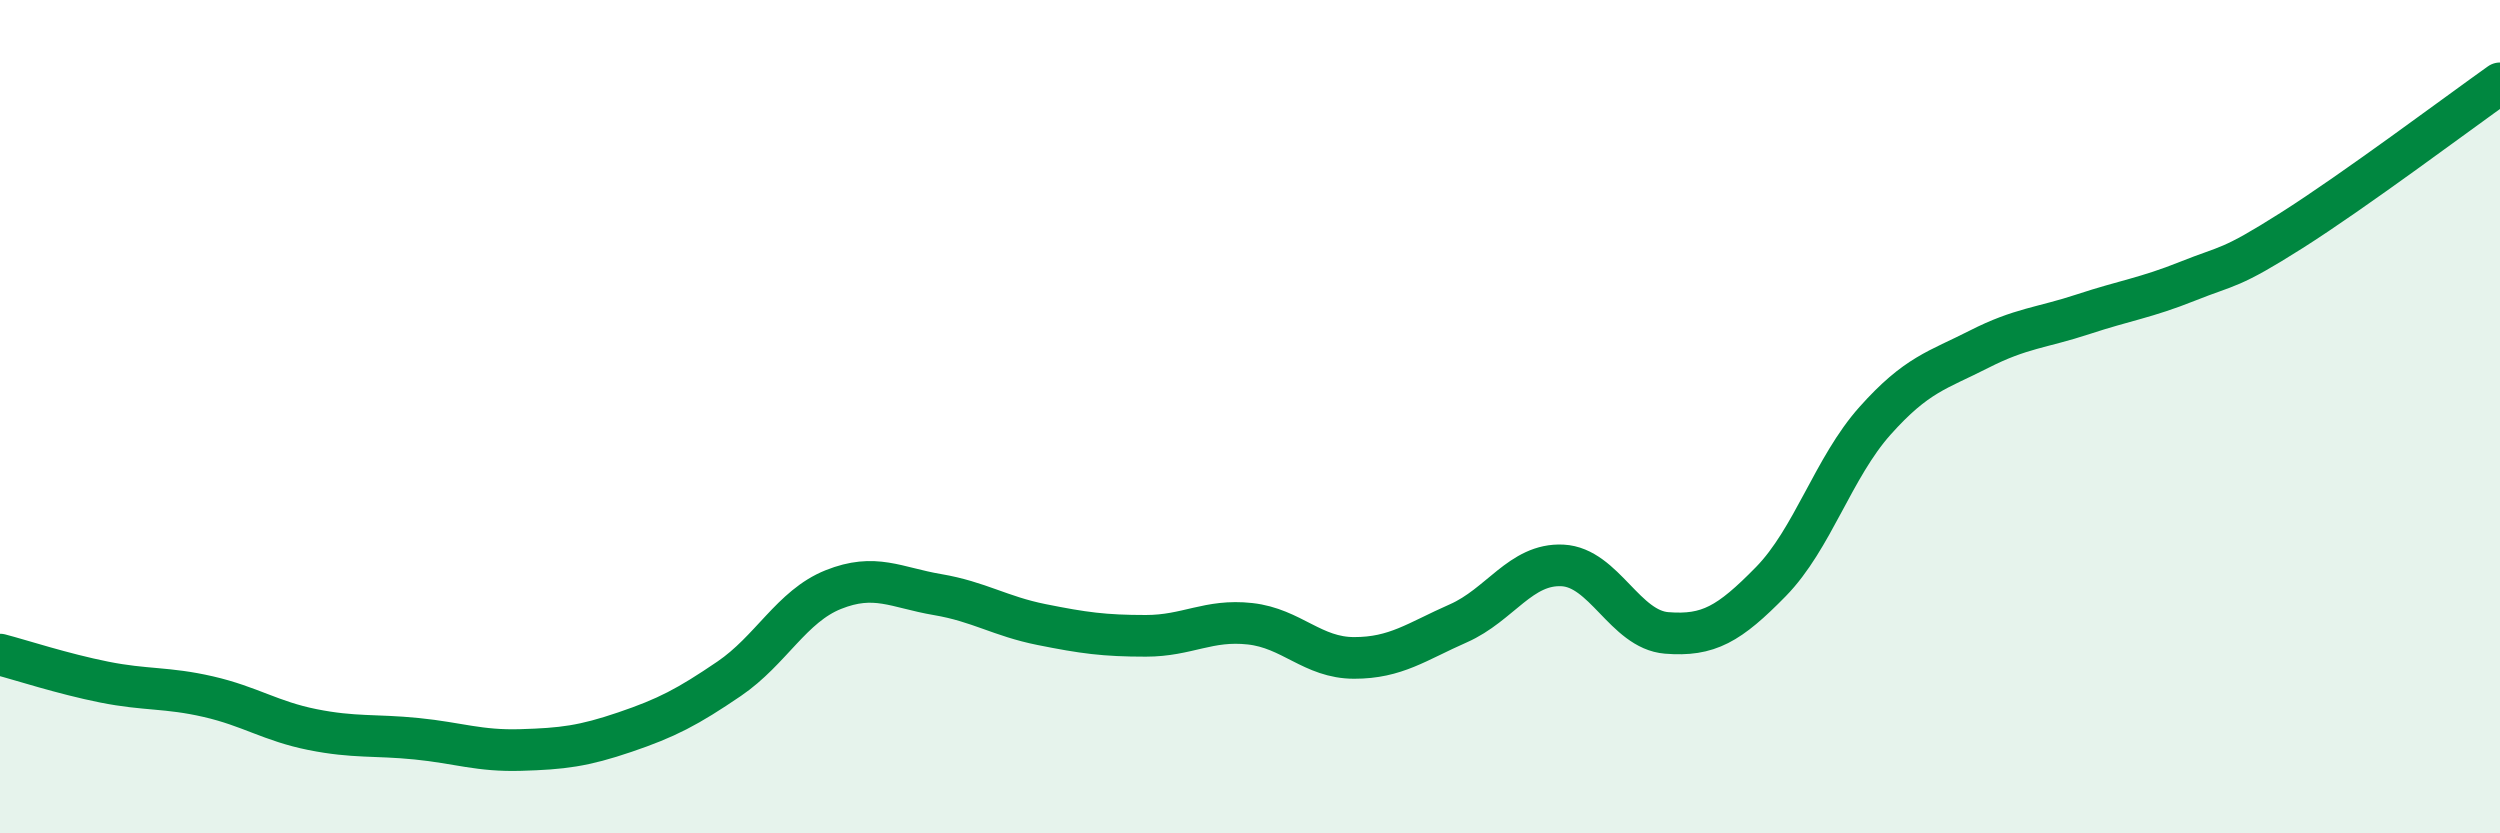
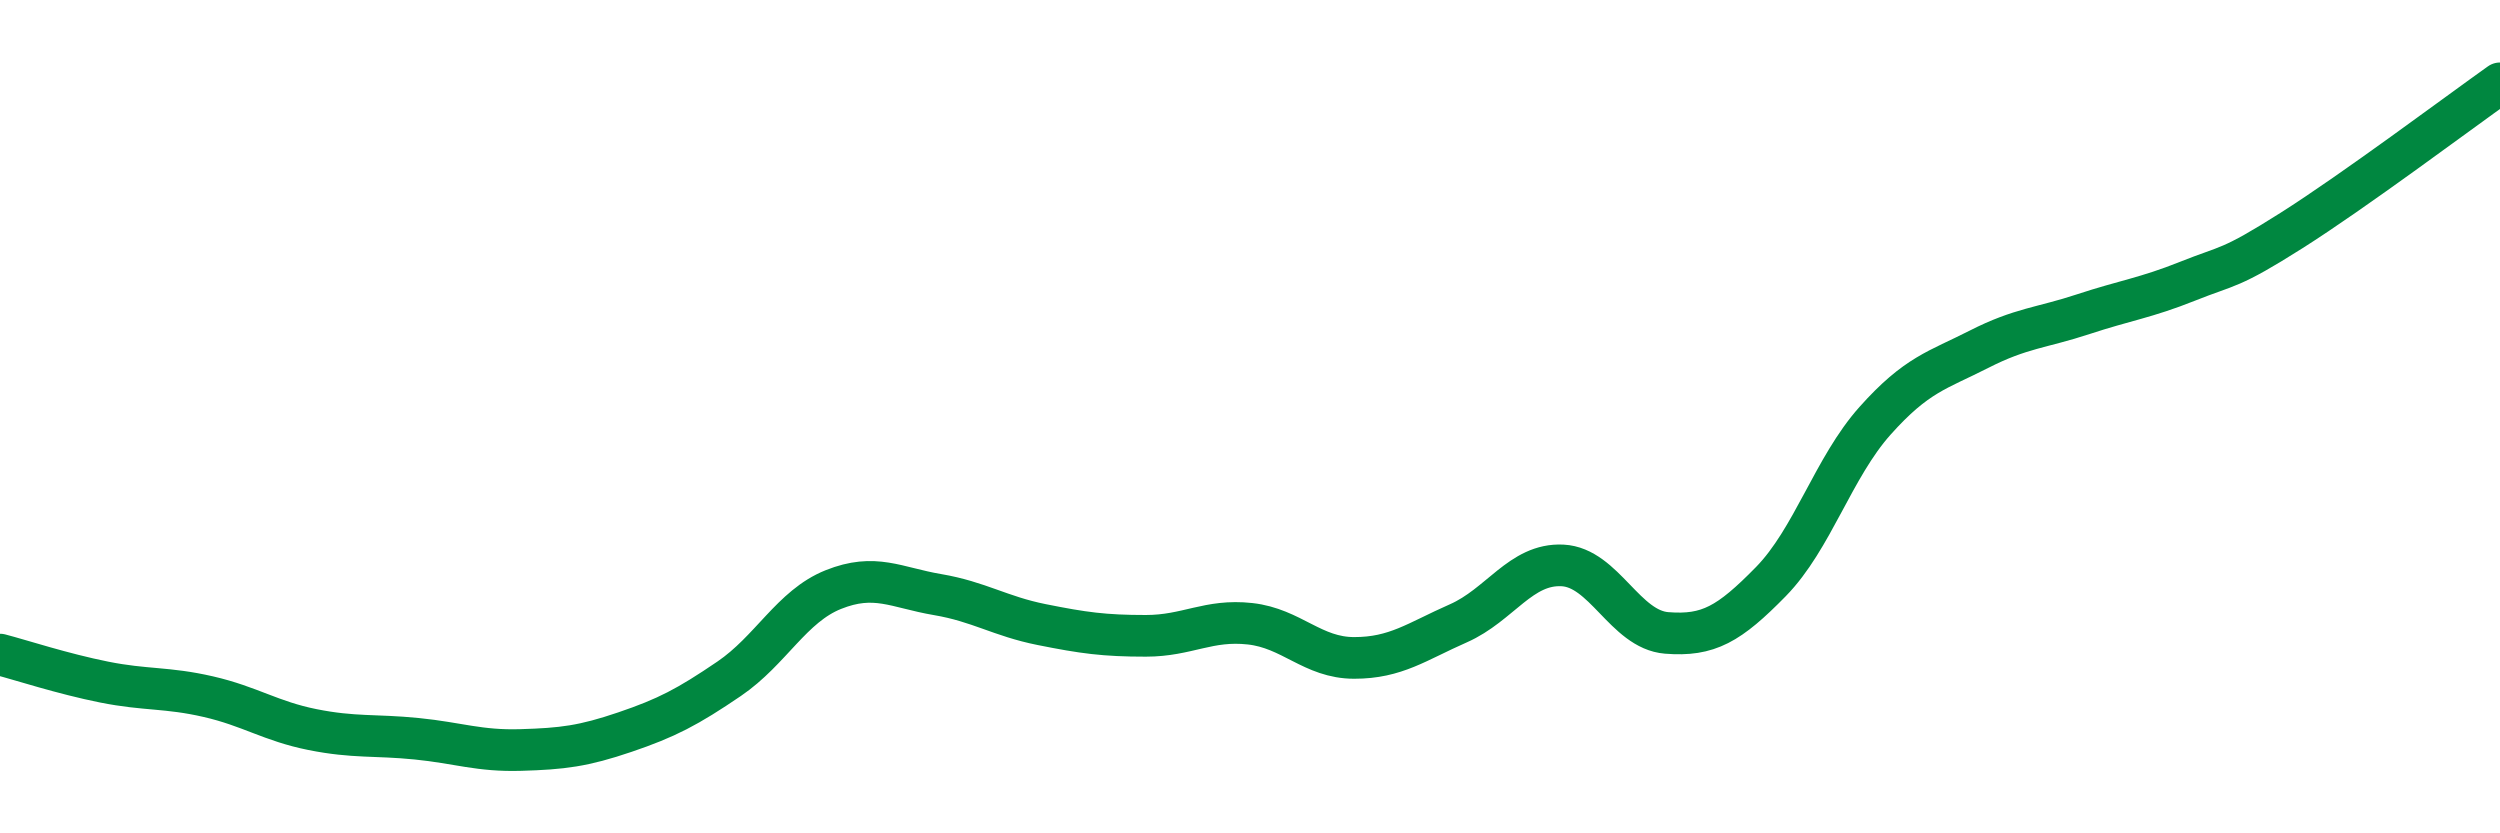
<svg xmlns="http://www.w3.org/2000/svg" width="60" height="20" viewBox="0 0 60 20">
-   <path d="M 0,15.71 C 0.5,15.84 1.5,16.17 2.5,16.37 C 3.5,16.57 4,16.49 5,16.72 C 6,16.95 6.5,17.31 7.5,17.51 C 8.5,17.71 9,17.63 10,17.73 C 11,17.83 11.5,18.03 12.5,18 C 13.5,17.97 14,17.91 15,17.57 C 16,17.23 16.5,16.97 17.5,16.29 C 18.5,15.61 19,14.55 20,14.15 C 21,13.75 21.5,14.1 22.5,14.27 C 23.5,14.44 24,14.79 25,14.99 C 26,15.19 26.5,15.26 27.5,15.26 C 28.5,15.26 29,14.86 30,14.97 C 31,15.08 31.5,15.79 32.5,15.79 C 33.5,15.79 34,15.4 35,14.96 C 36,14.52 36.5,13.52 37.5,13.57 C 38.5,13.62 39,15.11 40,15.19 C 41,15.27 41.5,14.98 42.5,13.96 C 43.5,12.94 44,11.22 45,10.1 C 46,8.98 46.5,8.89 47.5,8.38 C 48.5,7.87 49,7.87 50,7.54 C 51,7.21 51.5,7.15 52.5,6.75 C 53.5,6.35 53.5,6.48 55,5.53 C 56.5,4.58 59,2.71 60,2L60 20L0 20Z" fill="#008740" opacity="0.1" stroke-linecap="round" stroke-linejoin="round" />
  <path d="M 0,15.71 C 0.5,15.84 1.5,16.17 2.5,16.37 C 3.5,16.57 4,16.49 5,16.72 C 6,16.95 6.5,17.31 7.5,17.51 C 8.5,17.71 9,17.63 10,17.73 C 11,17.83 11.5,18.03 12.5,18 C 13.5,17.97 14,17.91 15,17.57 C 16,17.23 16.5,16.97 17.5,16.29 C 18.5,15.61 19,14.55 20,14.15 C 21,13.75 21.5,14.1 22.5,14.27 C 23.5,14.44 24,14.79 25,14.99 C 26,15.19 26.5,15.26 27.5,15.26 C 28.5,15.26 29,14.86 30,14.97 C 31,15.08 31.5,15.79 32.5,15.79 C 33.5,15.79 34,15.4 35,14.96 C 36,14.52 36.5,13.52 37.5,13.57 C 38.5,13.62 39,15.11 40,15.19 C 41,15.27 41.5,14.98 42.5,13.96 C 43.5,12.94 44,11.22 45,10.1 C 46,8.98 46.5,8.89 47.5,8.38 C 48.5,7.87 49,7.87 50,7.54 C 51,7.21 51.5,7.15 52.5,6.75 C 53.5,6.35 53.5,6.48 55,5.53 C 56.5,4.58 59,2.71 60,2" stroke="#008740" stroke-width="1" fill="none" stroke-linecap="round" stroke-linejoin="round" />
</svg>